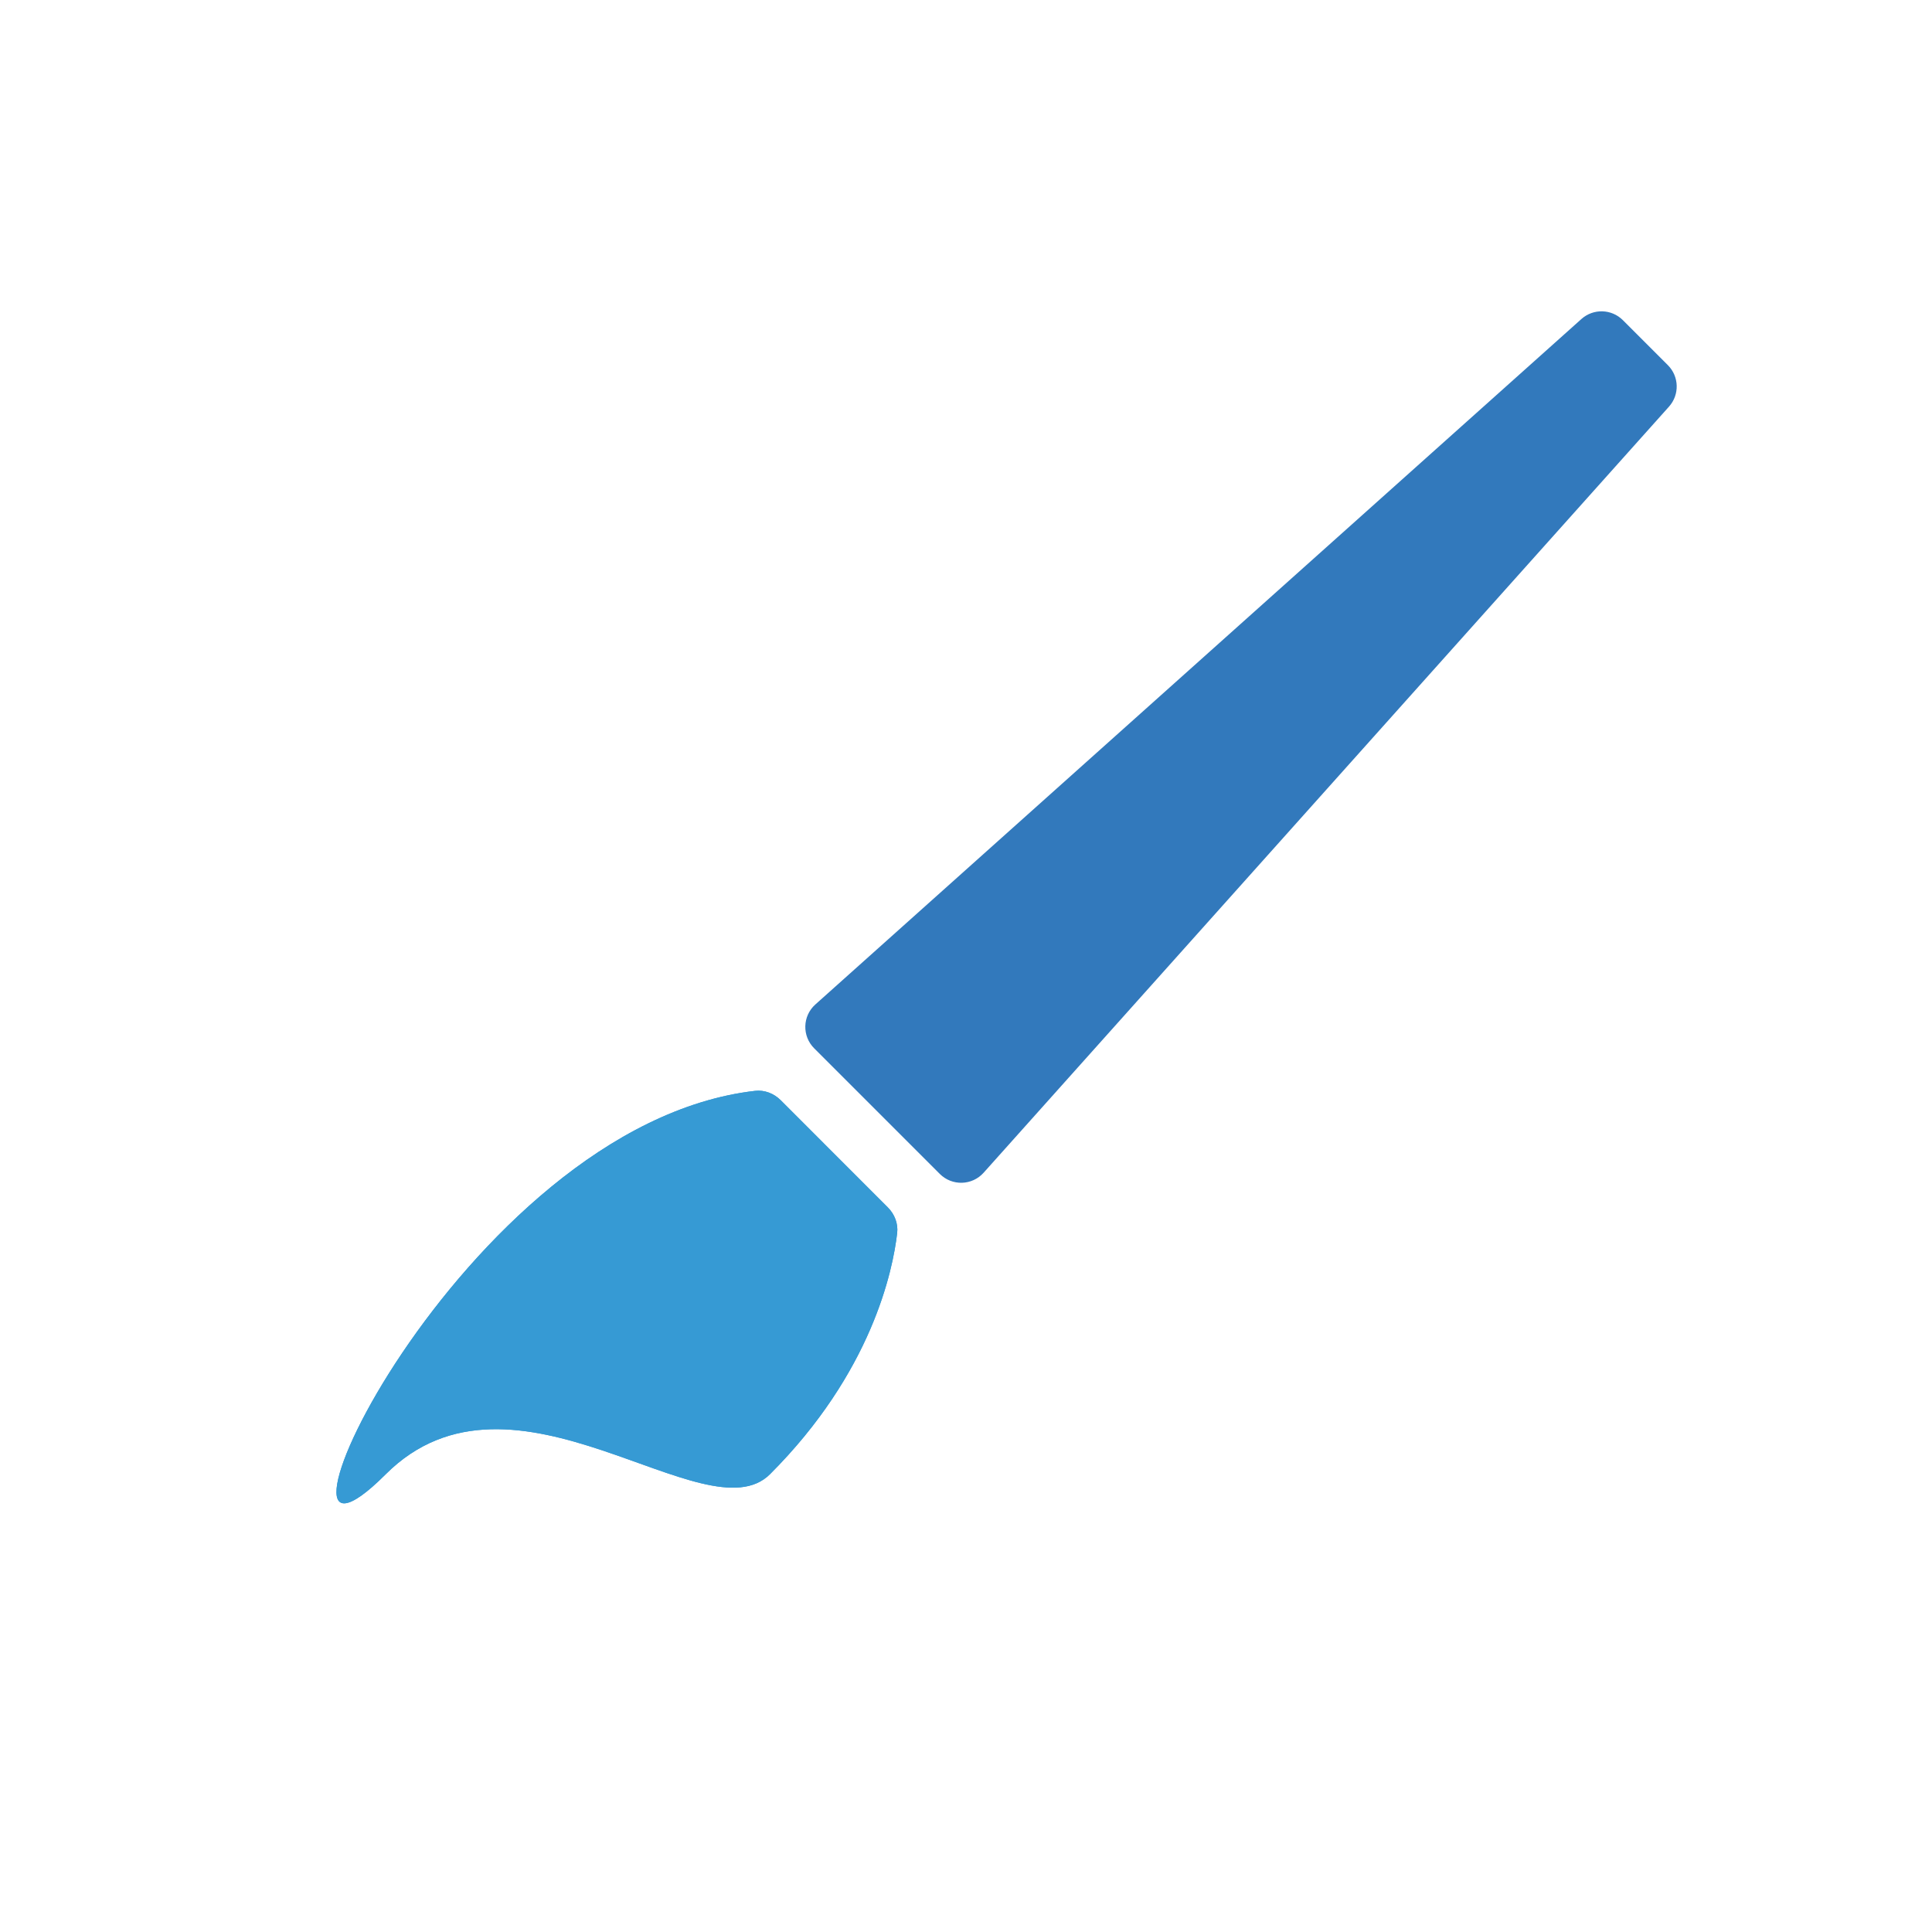
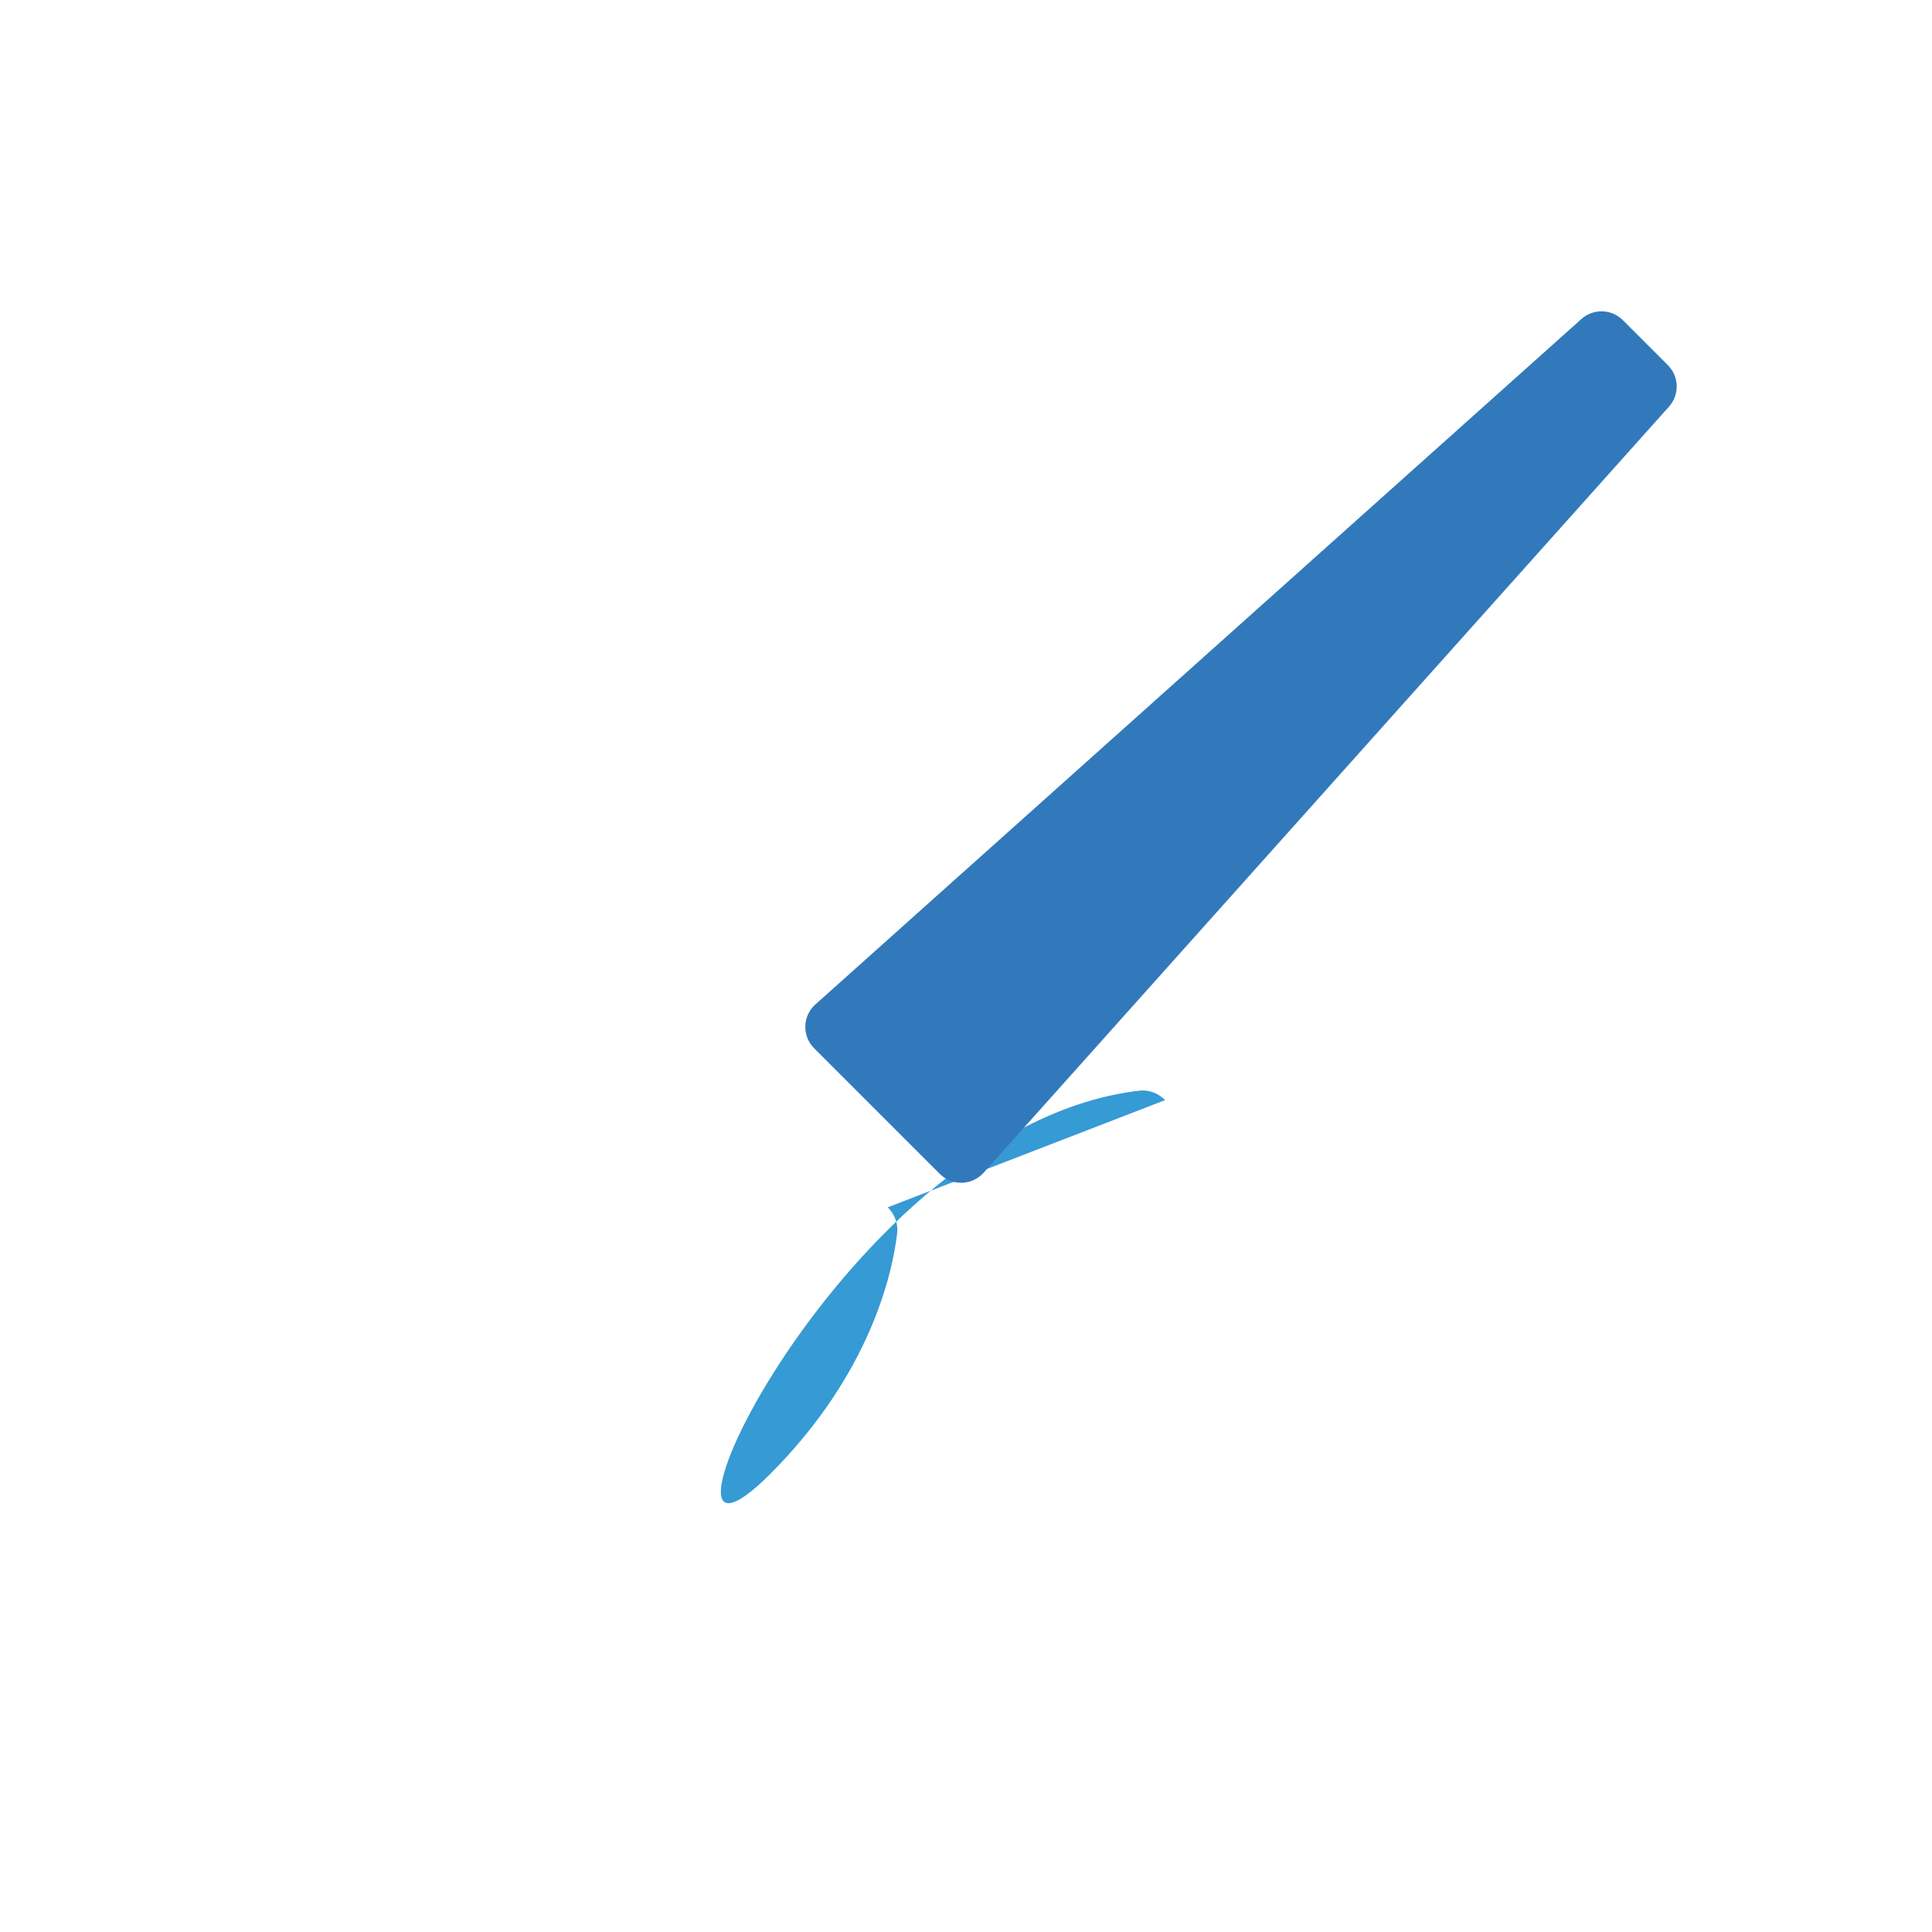
<svg xmlns="http://www.w3.org/2000/svg" version="1.1" id="Uploaded to svgrepo.com" width="800px" height="800px" viewBox="0 0 32 32" xml:space="preserve" fill="" stroke="">
  <g id="SVGRepo_bgCarrier" stroke-width="0" />
  <g id="SVGRepo_tracerCarrier" stroke-linecap="round" stroke-linejoin="round" />
  <g id="SVGRepo_iconCarrier">
    <style type="text/css"> .duotone_een{fill:#369ad4;} .duotone_twee{fill:#3279bc;} </style>
    <g>
      <g>
        <g>
-           <path class="duotone_een" d="M14.704,19.997c0.114,0.114,0.174,0.269,0.156,0.426c-0.072,0.623-0.42,2.308-2.106,3.994 c-1.062,1.062-4.244-2.12-6.367,0.003c-2.539,2.539,1.235-5.789,6.119-6.352c0.157-0.018,0.312,0.042,0.426,0.156L14.704,19.997z " />
-         </g>
+           </g>
        <g>
-           <path class="duotone_een" d="M14.704,19.997c0.114,0.114,0.174,0.269,0.156,0.426c-0.072,0.623-0.42,2.308-2.106,3.994 c-1.062,1.062-4.244-2.12-6.367,0.003c-2.539,2.539,1.235-5.789,6.119-6.352c0.157-0.018,0.312,0.042,0.426,0.156L14.704,19.997z " />
+           <path class="duotone_een" d="M14.704,19.997c0.114,0.114,0.174,0.269,0.156,0.426c-0.072,0.623-0.42,2.308-2.106,3.994 c-2.539,2.539,1.235-5.789,6.119-6.352c0.157-0.018,0.312,0.042,0.426,0.156L14.704,19.997z " />
        </g>
      </g>
      <path class="duotone_twee" d="M15.566,19.444l-2.081-2.081c-0.203-0.203-0.194-0.535,0.02-0.726L26.193,5.284 c0.198-0.177,0.499-0.169,0.687,0.019l0.745,0.745c0.188,0.188,0.196,0.489,0.019,0.687L16.292,19.424 C16.1,19.638,15.769,19.647,15.566,19.444z" />
    </g>
  </g>
</svg>